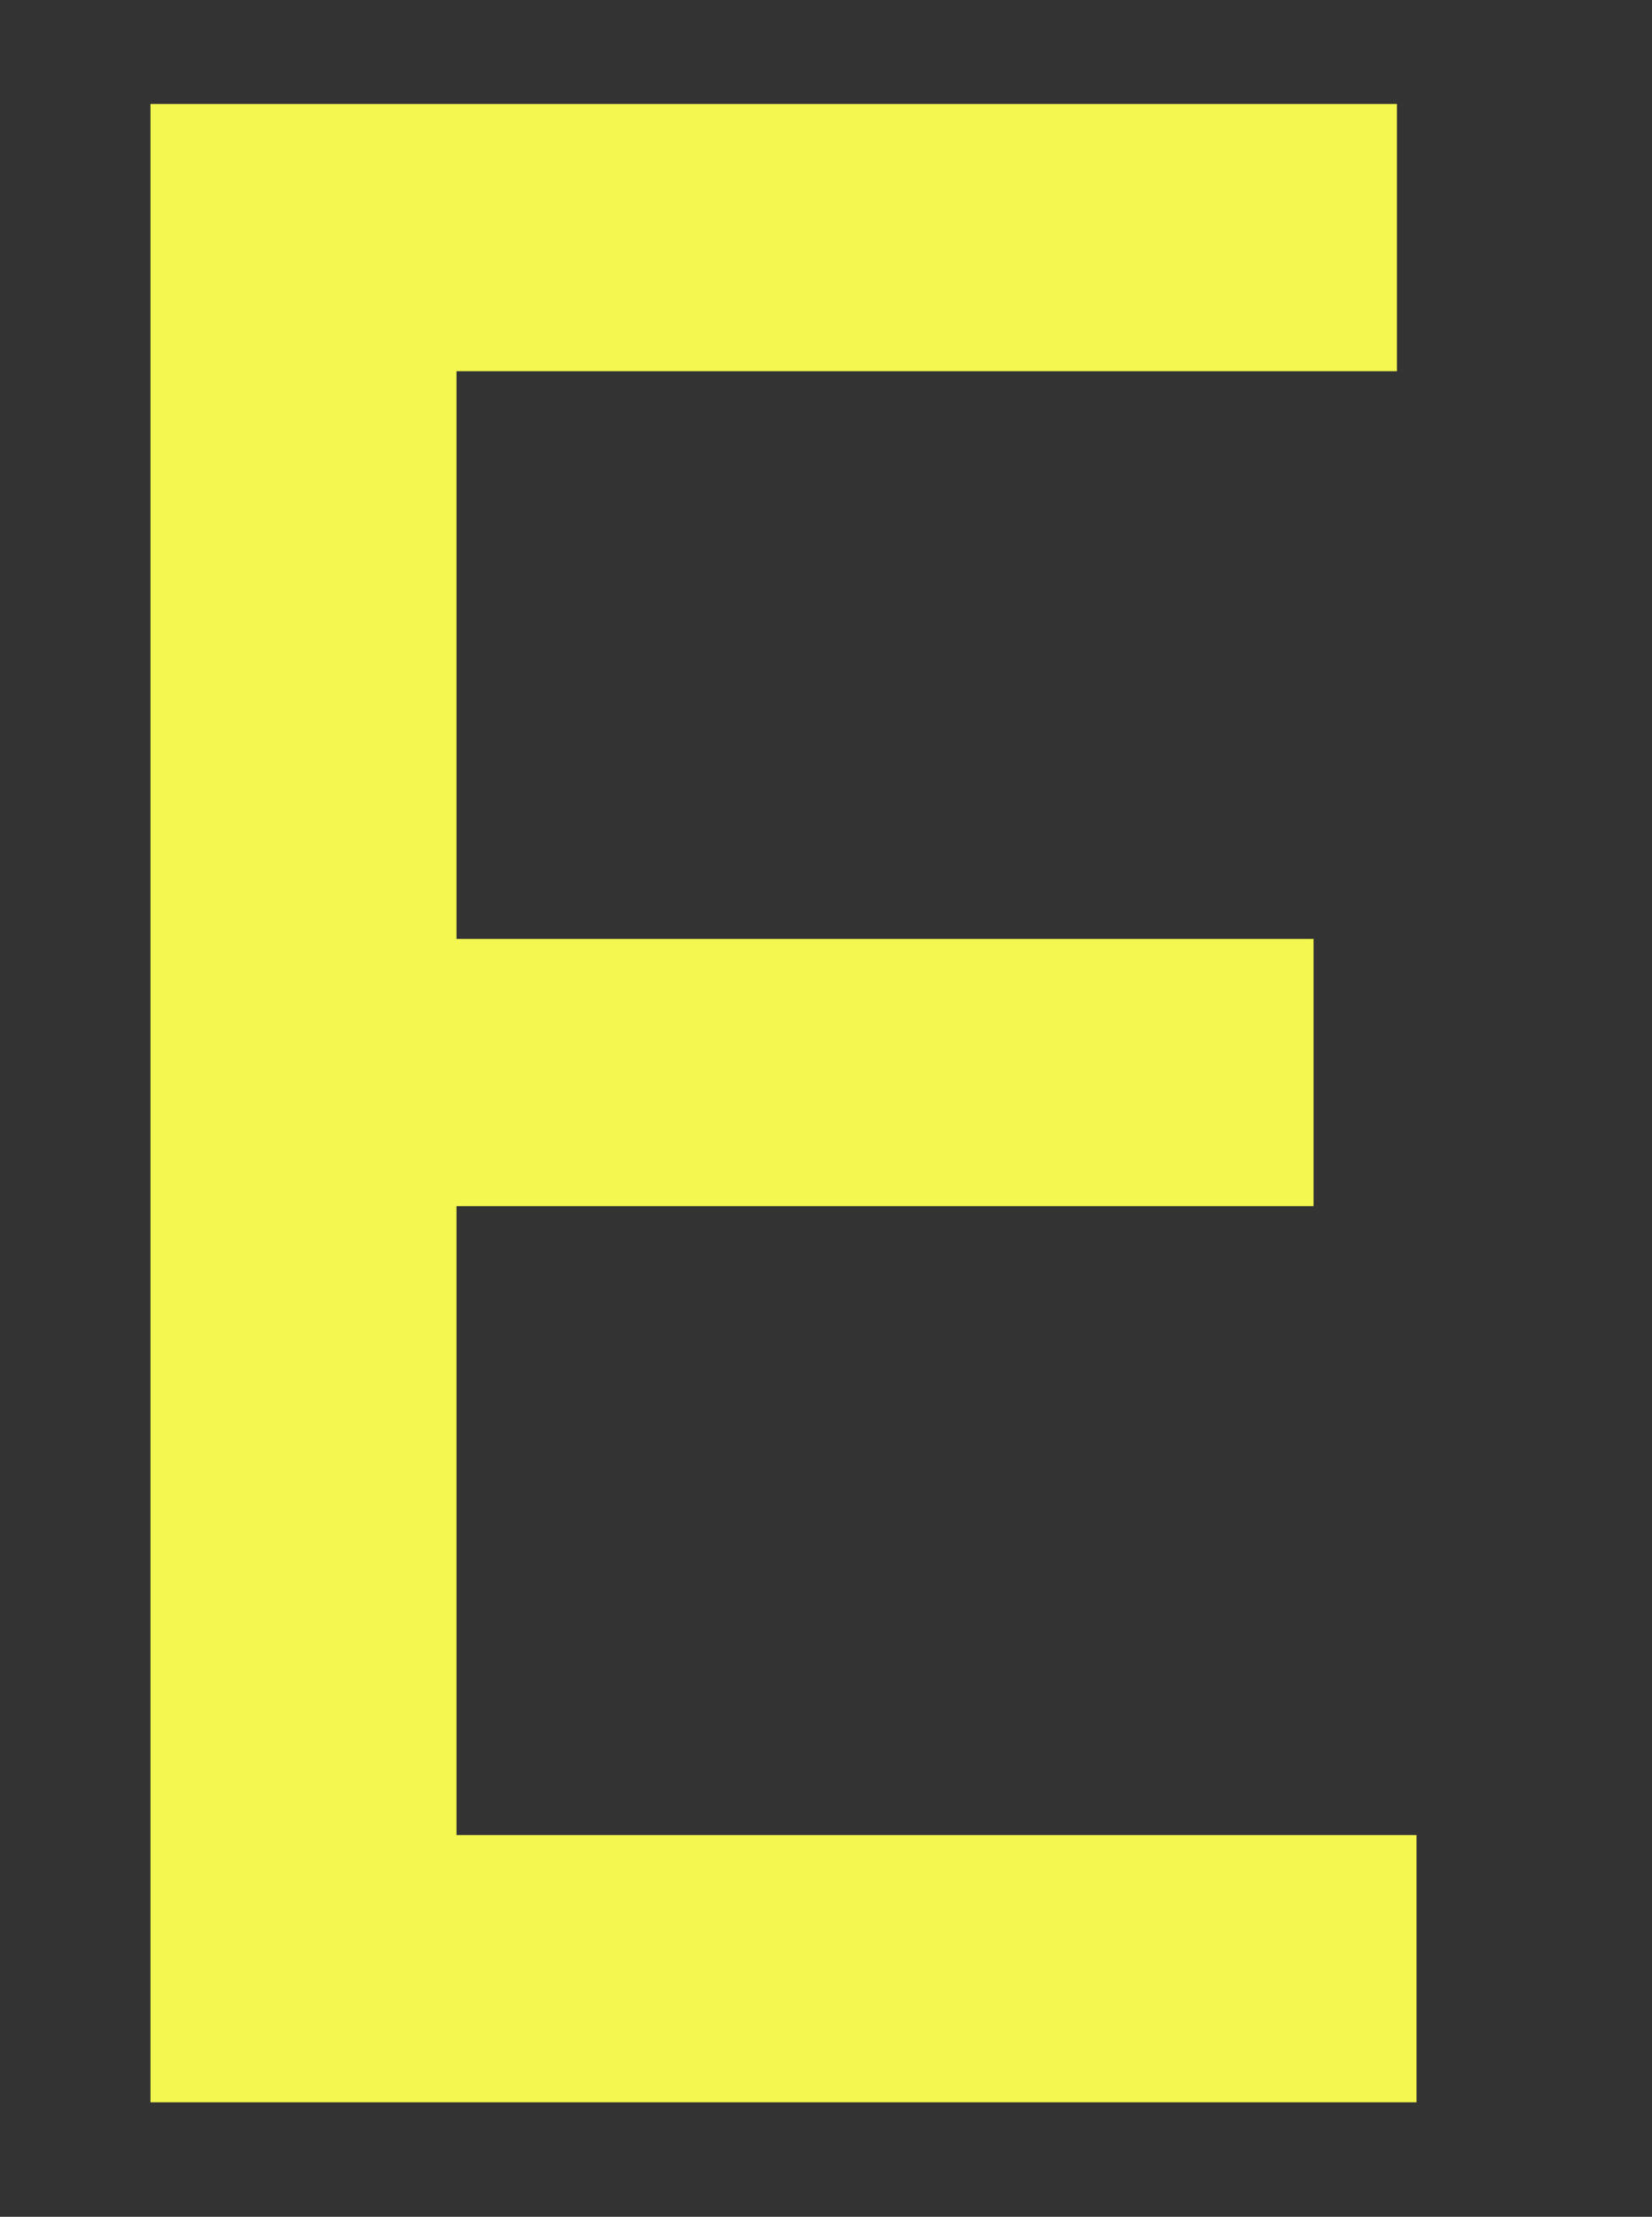
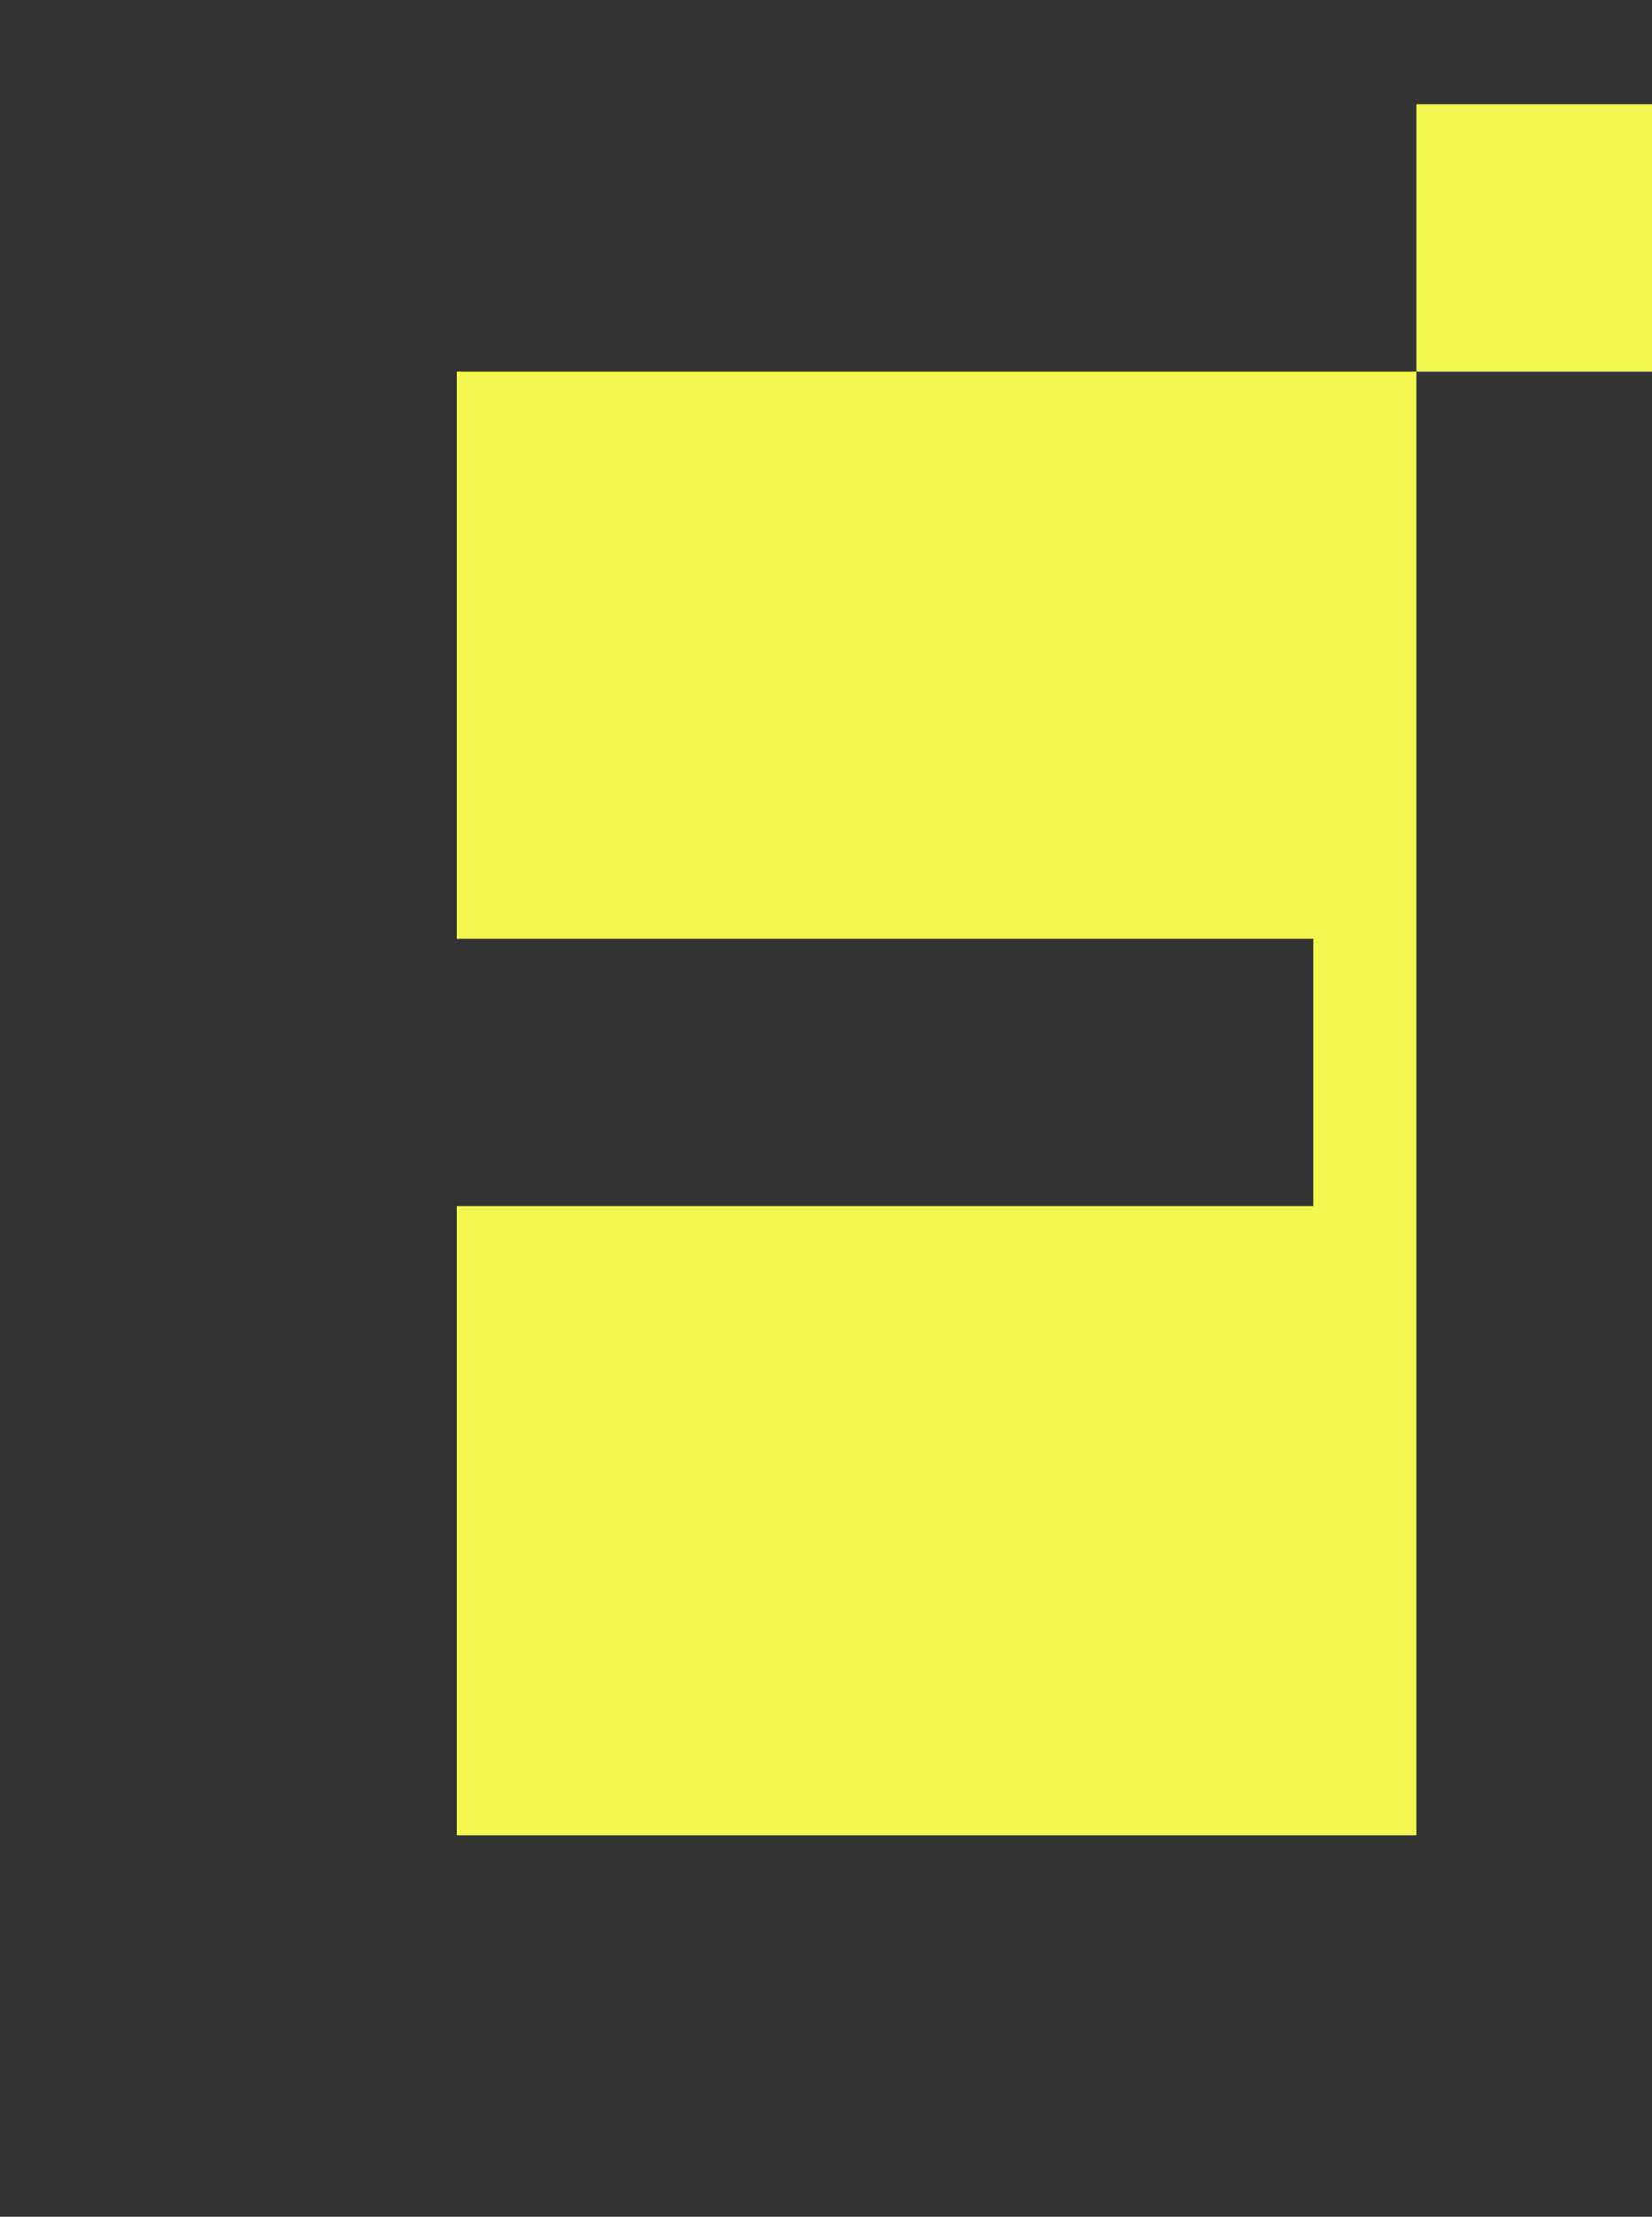
<svg xmlns="http://www.w3.org/2000/svg" id="_レイヤー_1" viewBox="0 0 82 110">
  <rect x="0" y="0" width="82" height="110" fill="#333333" stroke="none" />
  <defs>
    <style>.cls-1{fill:#f3f74f;stroke-width:0px;}</style>
  </defs>
-   <path class="cls-1" d="m70.31,104.32H7.47V5.16h61.87v13.26H22.66v28.17h42.54v13.26H22.66v31.21h47.65v13.26Z" />
+   <path class="cls-1" d="m70.31,104.32V5.16h61.87v13.26H22.66v28.17h42.54v13.26H22.66v31.21h47.65v13.26Z" />
</svg>